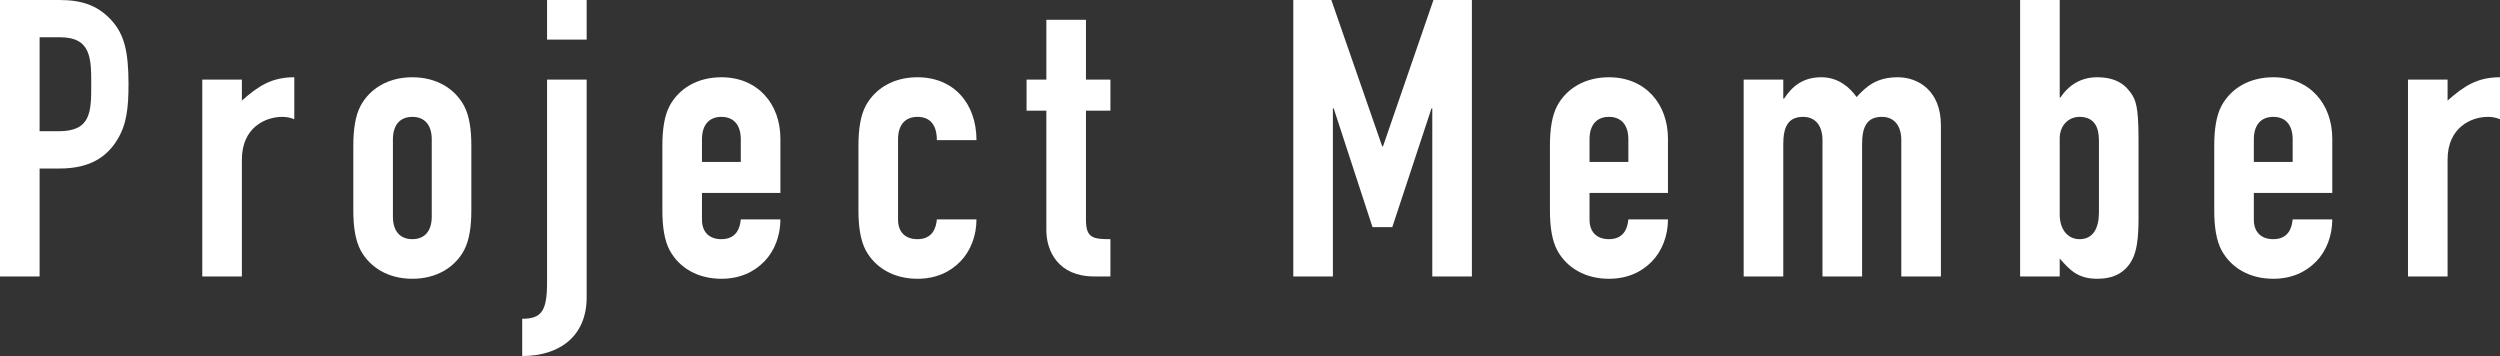
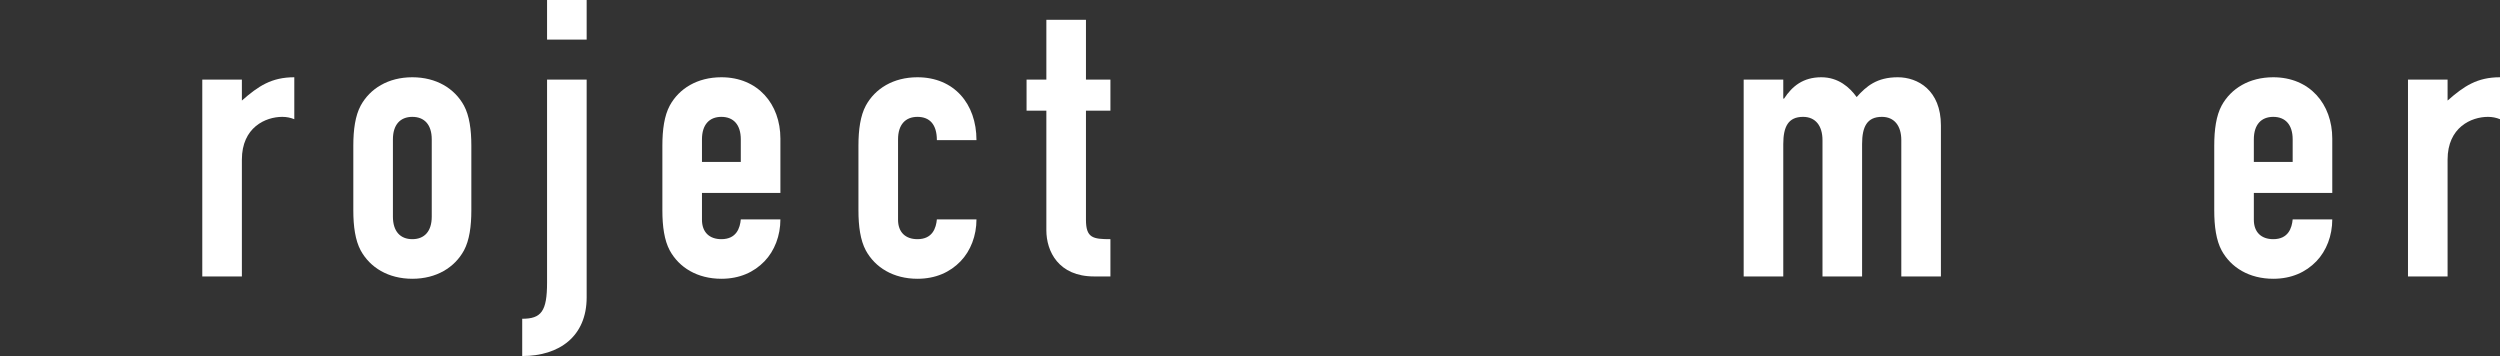
<svg xmlns="http://www.w3.org/2000/svg" id="_レイヤー_2" data-name="レイヤー 2" viewBox="0 0 193.17 27.51">
  <rect x="0" y="0" width="193.17" height="27.51" fill="#333333" stroke="none" />
  <g id="_レイヤー_1-2" data-name="レイヤー 1">
    <g>
-       <path d="M0,0H4.59c1.68,0,2.91,.39,3.96,1.5,1.05,1.11,1.38,2.46,1.38,5.01,0,1.86-.15,3.12-.87,4.29-.84,1.38-2.19,2.22-4.44,2.22h-1.56v8.34H0V0ZM3.06,10.14h1.47c2.49,0,2.52-1.47,2.52-3.6,0-2.01,0-3.66-2.4-3.66h-1.59v7.26Z" fill="#fff" />
      <path d="M15.63,6.15h3.06v1.62c1.26-1.11,2.28-1.8,4.05-1.8v3.24c-.3-.12-.6-.18-.93-.18-1.29,0-3.12,.81-3.12,3.3v9.03h-3.06V6.15Z" fill="#fff" />
      <path d="M27.3,11.25c0-1.23,.15-2.31,.57-3.09,.72-1.32,2.13-2.19,3.99-2.19s3.27,.87,3.99,2.19c.42,.78,.57,1.86,.57,3.09v5.01c0,1.23-.15,2.31-.57,3.09-.72,1.32-2.13,2.19-3.99,2.19s-3.27-.87-3.99-2.19c-.42-.78-.57-1.86-.57-3.09v-5.01Zm3.06,5.49c0,1.14,.57,1.74,1.5,1.74s1.5-.6,1.5-1.74v-5.97c0-1.14-.57-1.74-1.5-1.74s-1.5,.6-1.5,1.74v5.97Z" fill="#fff" />
      <path d="M42.27,6.15h3.06V22.98c0,3-2.1,4.53-4.98,4.53v-2.88c1.47,0,1.92-.57,1.92-2.79V6.15Zm0-6.15h3.06V3.06h-3.06V0Z" fill="#fff" />
      <path d="M54.24,14.91v2.07c0,.96,.57,1.5,1.5,1.5,1.17,0,1.44-.87,1.5-1.53h3.06c0,1.26-.45,2.43-1.23,3.24-.81,.84-1.92,1.35-3.33,1.35-1.86,0-3.27-.87-3.99-2.19-.42-.78-.57-1.86-.57-3.09v-5.01c0-1.23,.15-2.31,.57-3.09,.72-1.32,2.13-2.19,3.99-2.19,2.82,0,4.56,2.07,4.56,4.74v4.2h-6.06Zm0-2.4h3v-1.74c0-1.14-.57-1.74-1.5-1.74s-1.5,.6-1.5,1.74v1.74Z" fill="#fff" />
      <path d="M69.39,16.98c0,.96,.57,1.5,1.5,1.5,1.17,0,1.44-.87,1.5-1.53h3.06c0,1.26-.45,2.43-1.23,3.24-.81,.84-1.92,1.35-3.33,1.35-1.86,0-3.27-.87-3.99-2.19-.42-.78-.57-1.86-.57-3.09v-5.01c0-1.23,.15-2.31,.57-3.09,.72-1.32,2.13-2.19,3.99-2.19,2.82,0,4.56,2.04,4.56,4.86h-3.06c0-1.23-.57-1.8-1.5-1.8s-1.5,.6-1.5,1.74v6.21Z" fill="#fff" />
      <path d="M80.85,1.53h3.06V6.15h1.89v2.4h-1.89v8.43c0,1.41,.54,1.5,1.89,1.5v2.88h-1.26c-2.76,0-3.69-1.95-3.69-3.57V8.55h-1.53v-2.4h1.53V1.53Z" fill="#fff" />
-       <path d="M99.93,0h2.94l3.93,11.31h.06l3.9-11.31h2.97V21.36h-3.06V8.37h-.06l-3.03,9.18h-1.53l-3-9.18h-.06v12.99h-3.06V0Z" fill="#fff" />
-       <path d="M122.82,14.91v2.07c0,.96,.57,1.5,1.5,1.5,1.17,0,1.44-.87,1.5-1.53h3.06c0,1.26-.45,2.43-1.23,3.24-.81,.84-1.92,1.35-3.33,1.35-1.86,0-3.27-.87-3.99-2.19-.42-.78-.57-1.86-.57-3.09v-5.01c0-1.23,.15-2.31,.57-3.09,.72-1.32,2.13-2.19,3.99-2.19,2.82,0,4.56,2.07,4.56,4.74v4.2h-6.06Zm0-2.4h3v-1.74c0-1.14-.57-1.74-1.5-1.74s-1.5,.6-1.5,1.74v1.74Z" fill="#fff" />
      <path d="M134.73,6.15h3.06v1.47h.06c.63-.96,1.47-1.65,2.88-1.65,1.32,0,2.19,.78,2.73,1.53,.75-.84,1.56-1.53,3.18-1.53,1.53,0,3.33,.99,3.33,3.72v11.67h-3.06V10.83c0-1.11-.54-1.8-1.5-1.8-1.14,0-1.53,.75-1.53,2.1v10.23h-3.06V10.83c0-1.11-.54-1.8-1.5-1.8-1.14,0-1.53,.75-1.53,2.1v10.23h-3.06V6.15Z" fill="#fff" />
-       <path d="M156.09,0h3.06V7.53h.06c.66-.99,1.62-1.56,2.82-1.56,1.47,0,2.22,.57,2.73,1.38,.39,.63,.48,1.5,.48,3.69v5.79c0,1.68-.15,2.61-.51,3.27-.54,.99-1.44,1.44-2.67,1.44-1.53,0-2.13-.69-2.91-1.56v1.38h-3.06V0Zm6.09,10.83c0-.96-.33-1.8-1.5-1.8-.87,0-1.53,.69-1.53,1.65v5.91c0,1.11,.6,1.89,1.53,1.89,1.05,0,1.5-.84,1.5-2.07v-5.58Z" fill="#fff" />
      <path d="M174.15,14.91v2.07c0,.96,.57,1.5,1.5,1.5,1.17,0,1.44-.87,1.5-1.53h3.06c0,1.26-.45,2.43-1.23,3.24-.81,.84-1.92,1.35-3.33,1.35-1.86,0-3.27-.87-3.99-2.19-.42-.78-.57-1.86-.57-3.09v-5.01c0-1.23,.15-2.31,.57-3.09,.72-1.32,2.13-2.19,3.99-2.19,2.82,0,4.56,2.07,4.56,4.74v4.2h-6.06Zm0-2.4h3v-1.74c0-1.14-.57-1.74-1.5-1.74s-1.5,.6-1.5,1.74v1.74Z" fill="#fff" />
      <path d="M186.06,6.15h3.06v1.62c1.26-1.11,2.28-1.8,4.05-1.8v3.24c-.3-.12-.6-.18-.93-.18-1.29,0-3.12,.81-3.12,3.3v9.03h-3.06V6.15Z" fill="#fff" />
    </g>
  </g>
</svg>